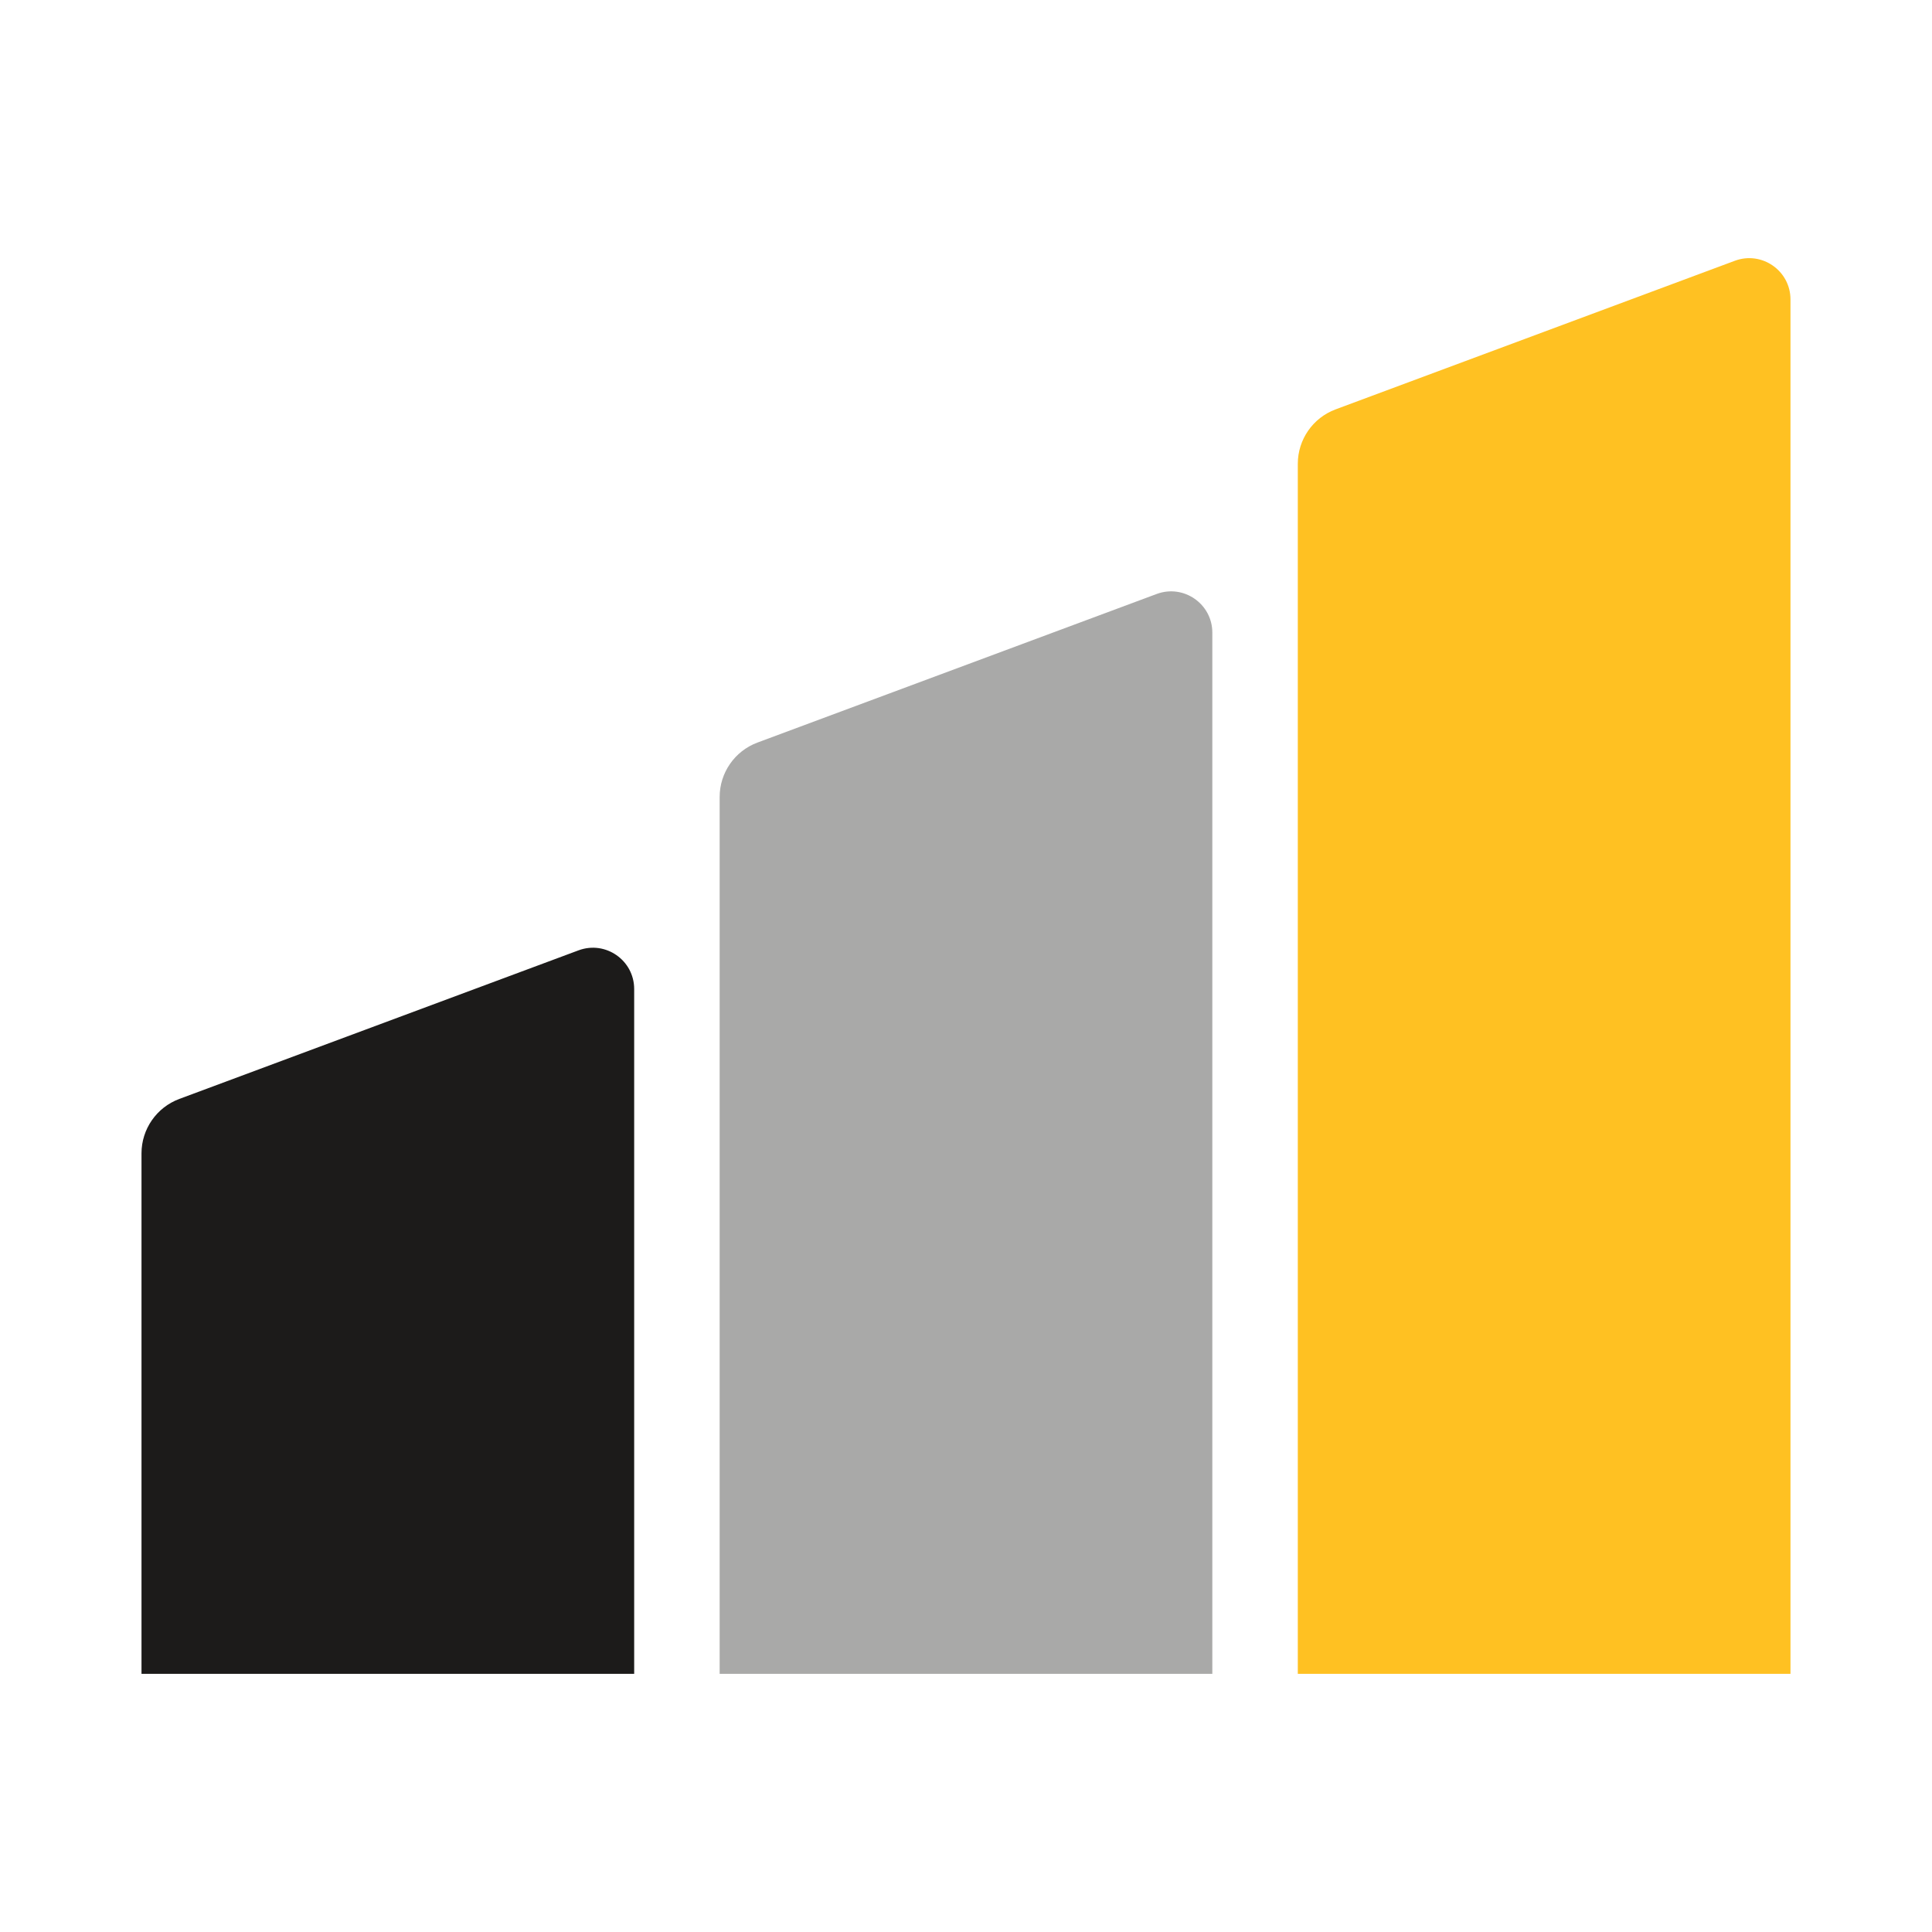
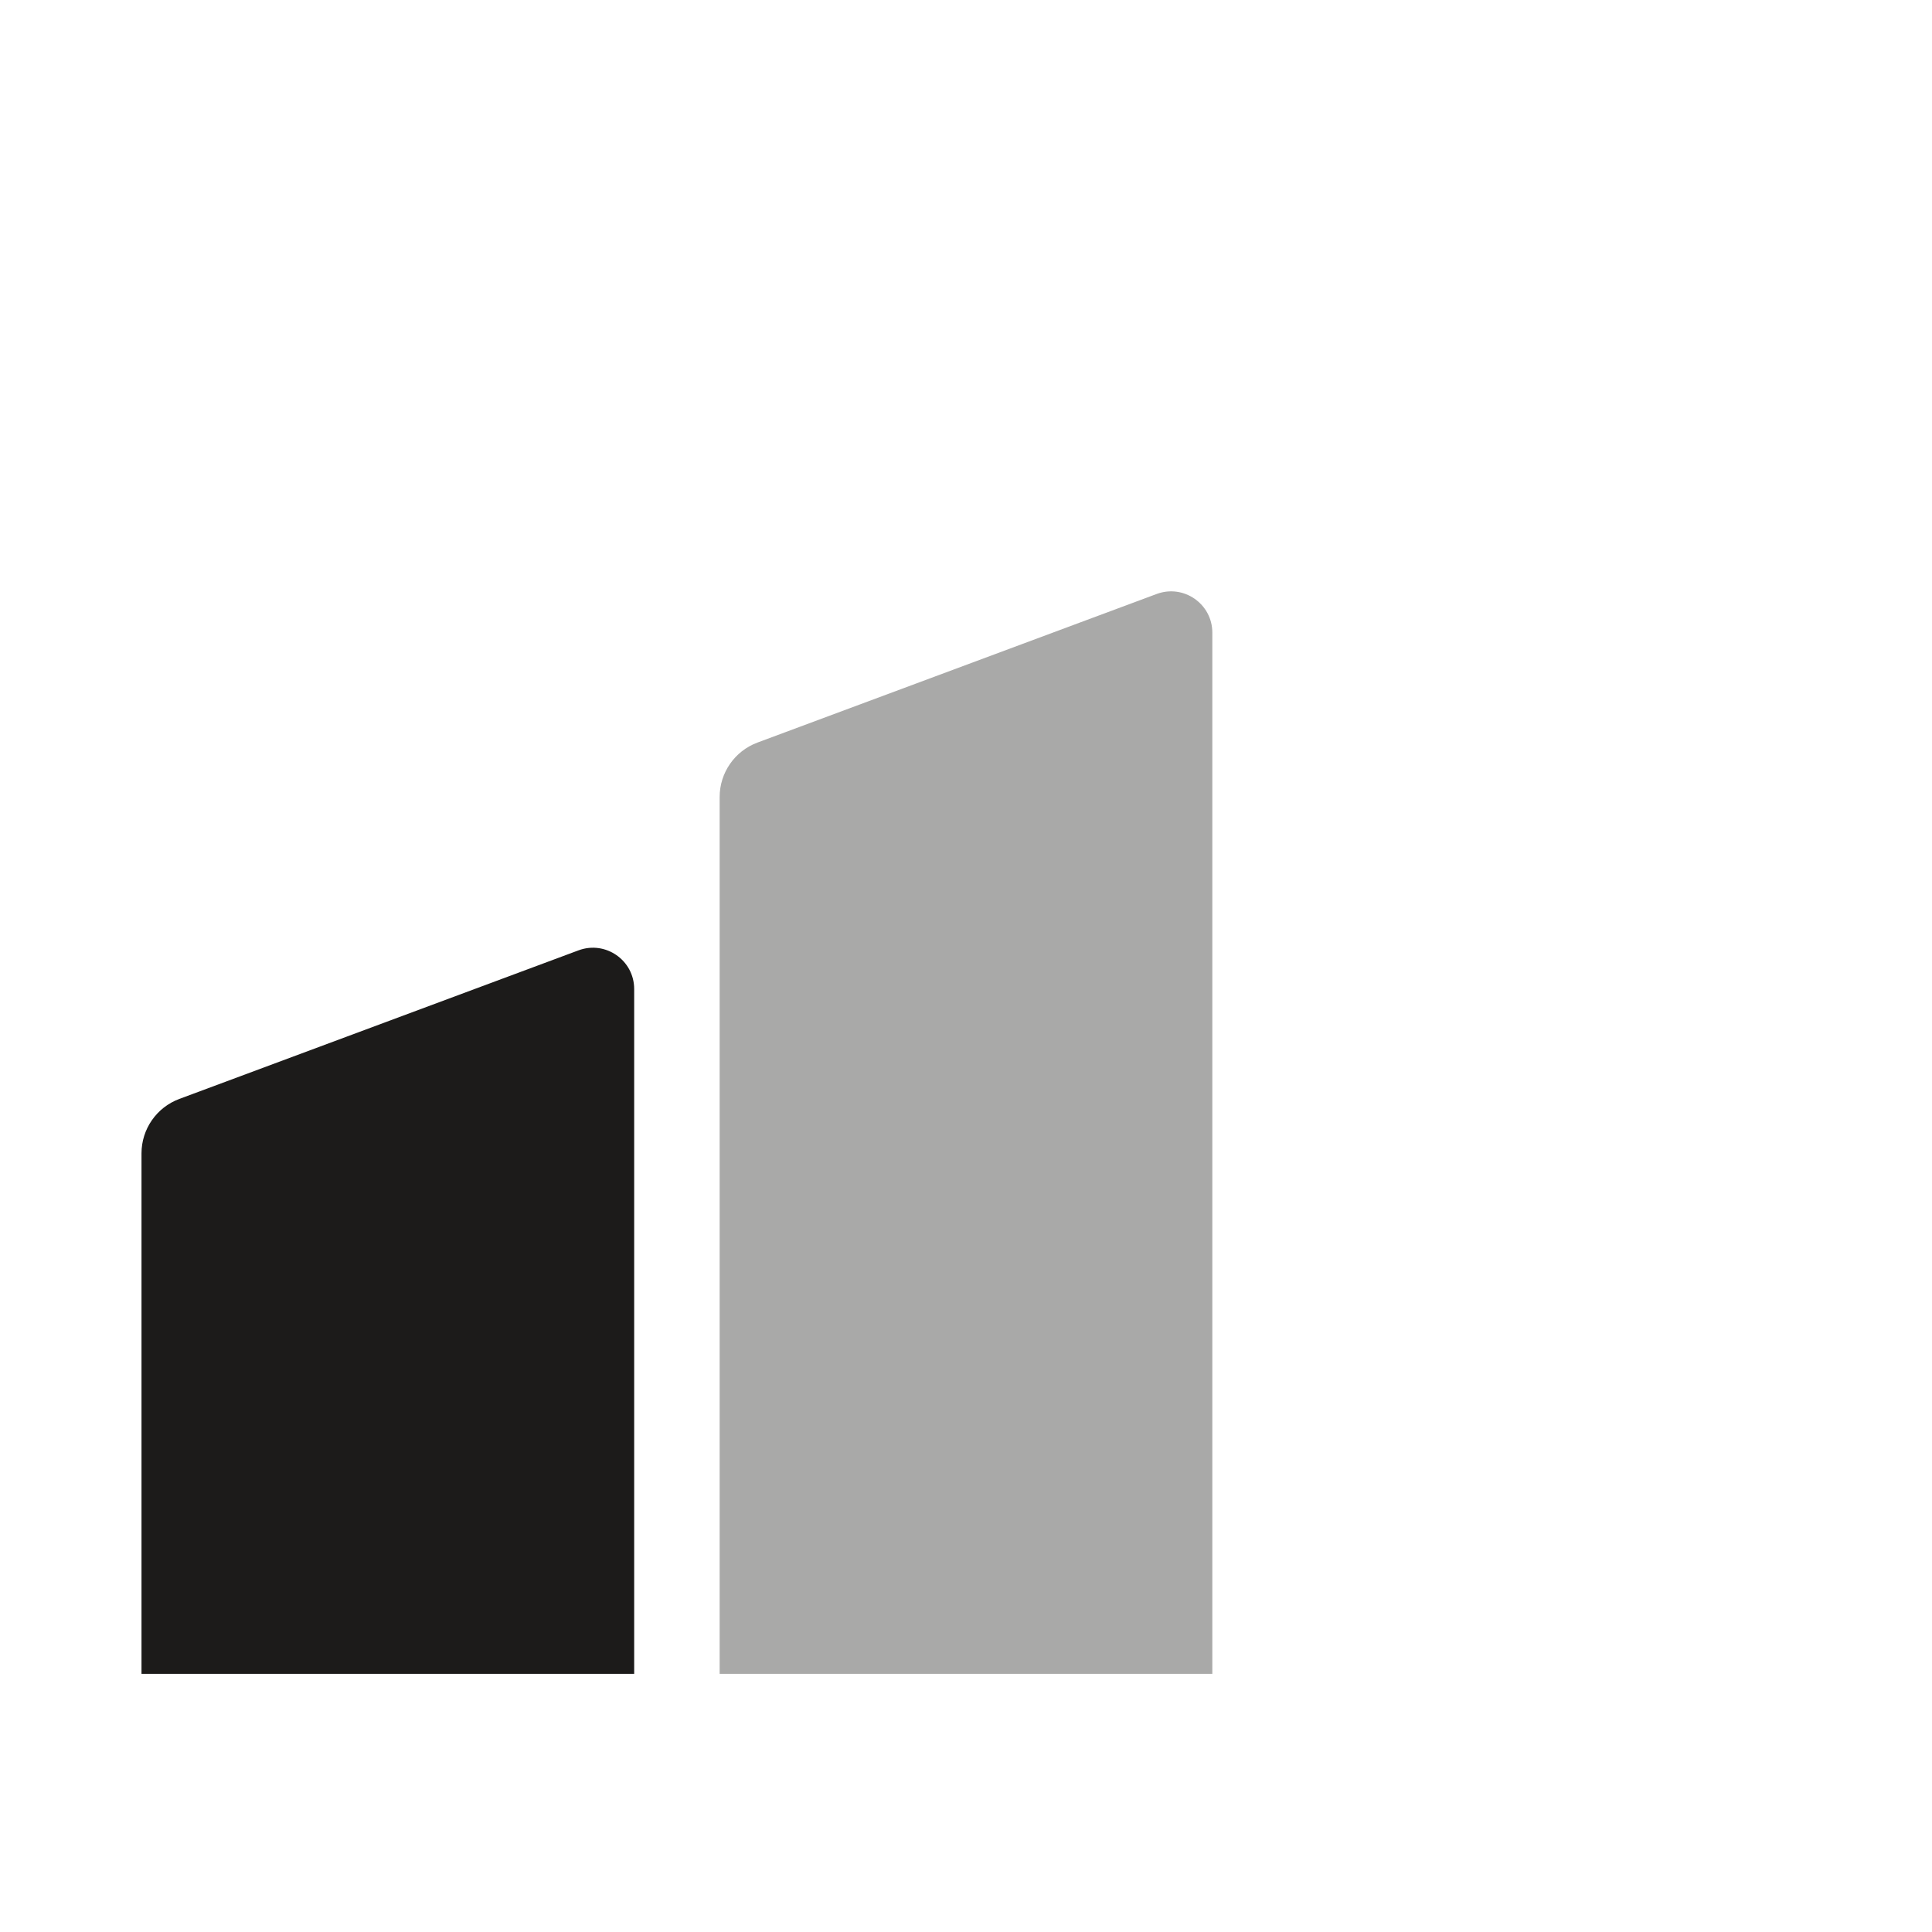
<svg xmlns="http://www.w3.org/2000/svg" viewBox="0 0 100 100">
  <defs>
    <style>.cls-1{fill:#ffc122;}.cls-2{fill:#a9a9a8;}.cls-3{fill:#1c1b1a;}.cls-4{mix-blend-mode:multiply;}.cls-5{isolation:isolate;}</style>
  </defs>
  <g class="cls-5">
    <g id="Layer_1">
      <g>
        <path class="cls-3" d="M32.826,86.638H7.324v-26.94c0-1.256,.781-2.379,1.957-2.817l20.663-7.691c1.396-.519,2.881,.513,2.881,2.002v35.447Z" />
        <g class="cls-4">
          <path class="cls-2" d="M62.751,86.638h-25.502V41.252c0-1.256,.781-2.379,1.957-2.817l20.663-7.691c1.396-.519,2.881,.513,2.881,2.002v53.893Z" />
        </g>
        <g class="cls-4">
-           <path class="cls-1" d="M92.676,86.638h-25.502V24.006c0-1.256,.781-2.379,1.957-2.817l20.663-7.691c1.396-.519,2.881,.513,2.881,2.002V86.638Z" />
-         </g>
+           </g>
      </g>
    </g>
  </g>
</svg>